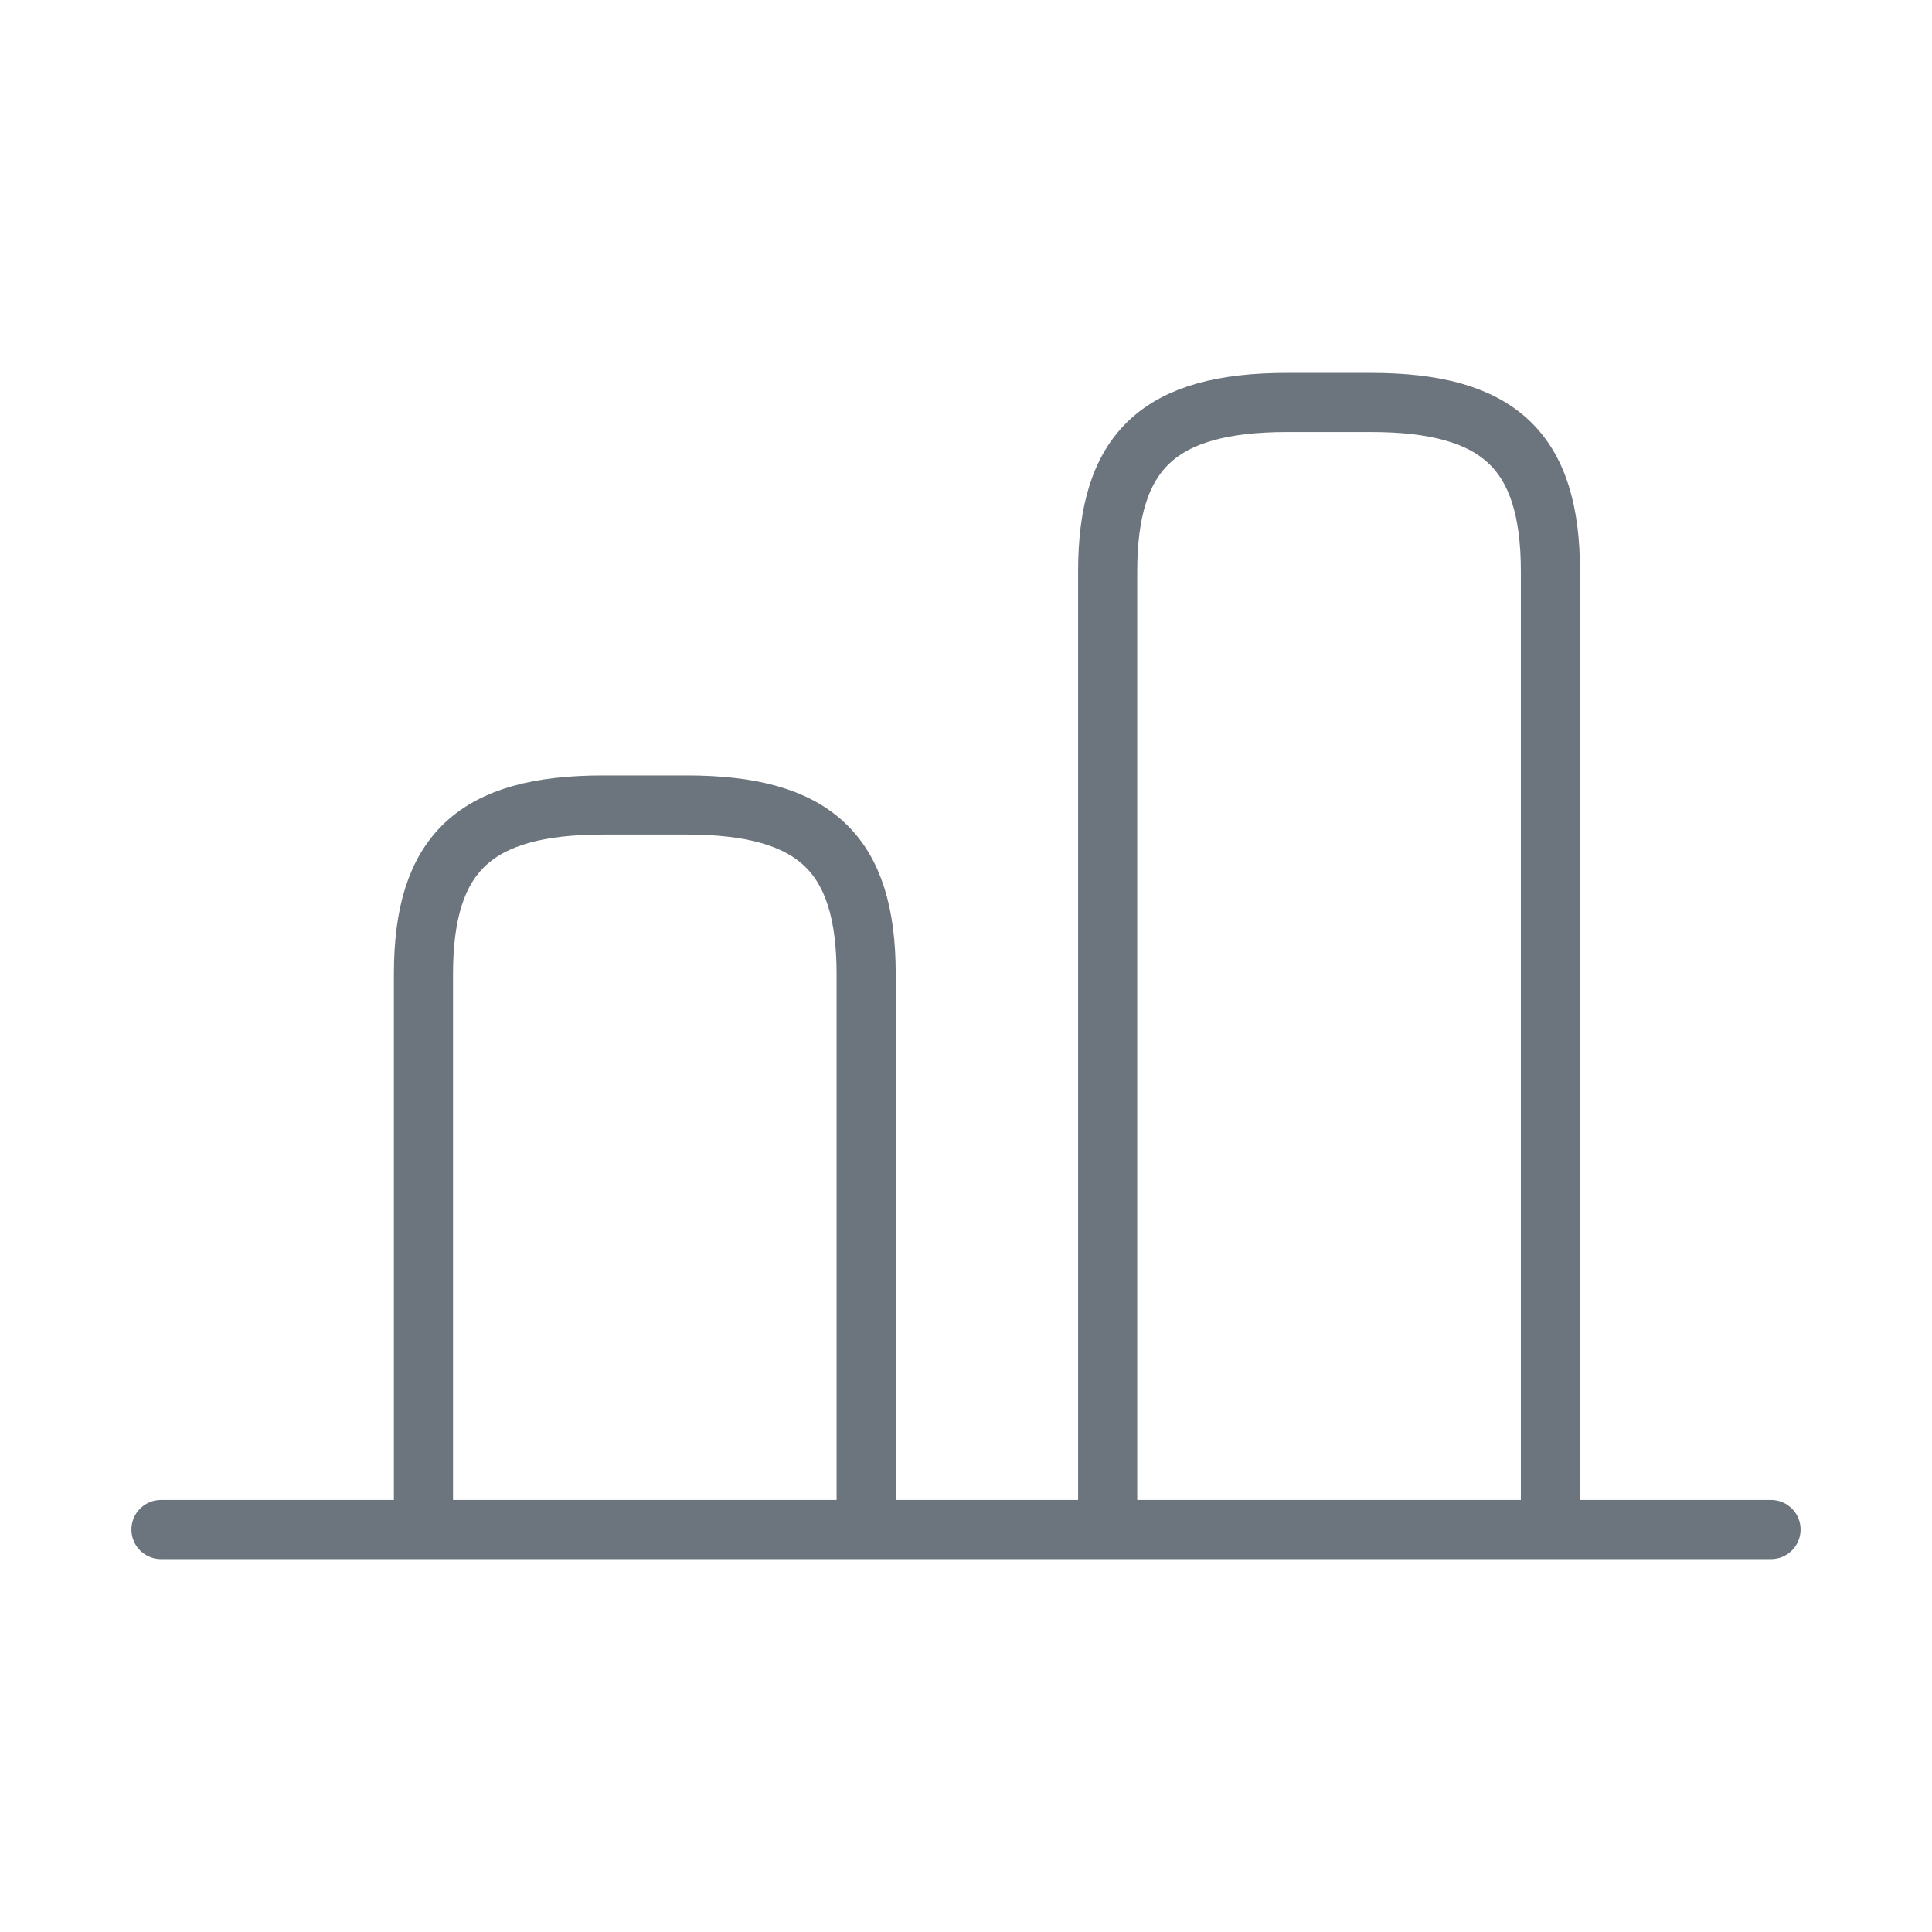
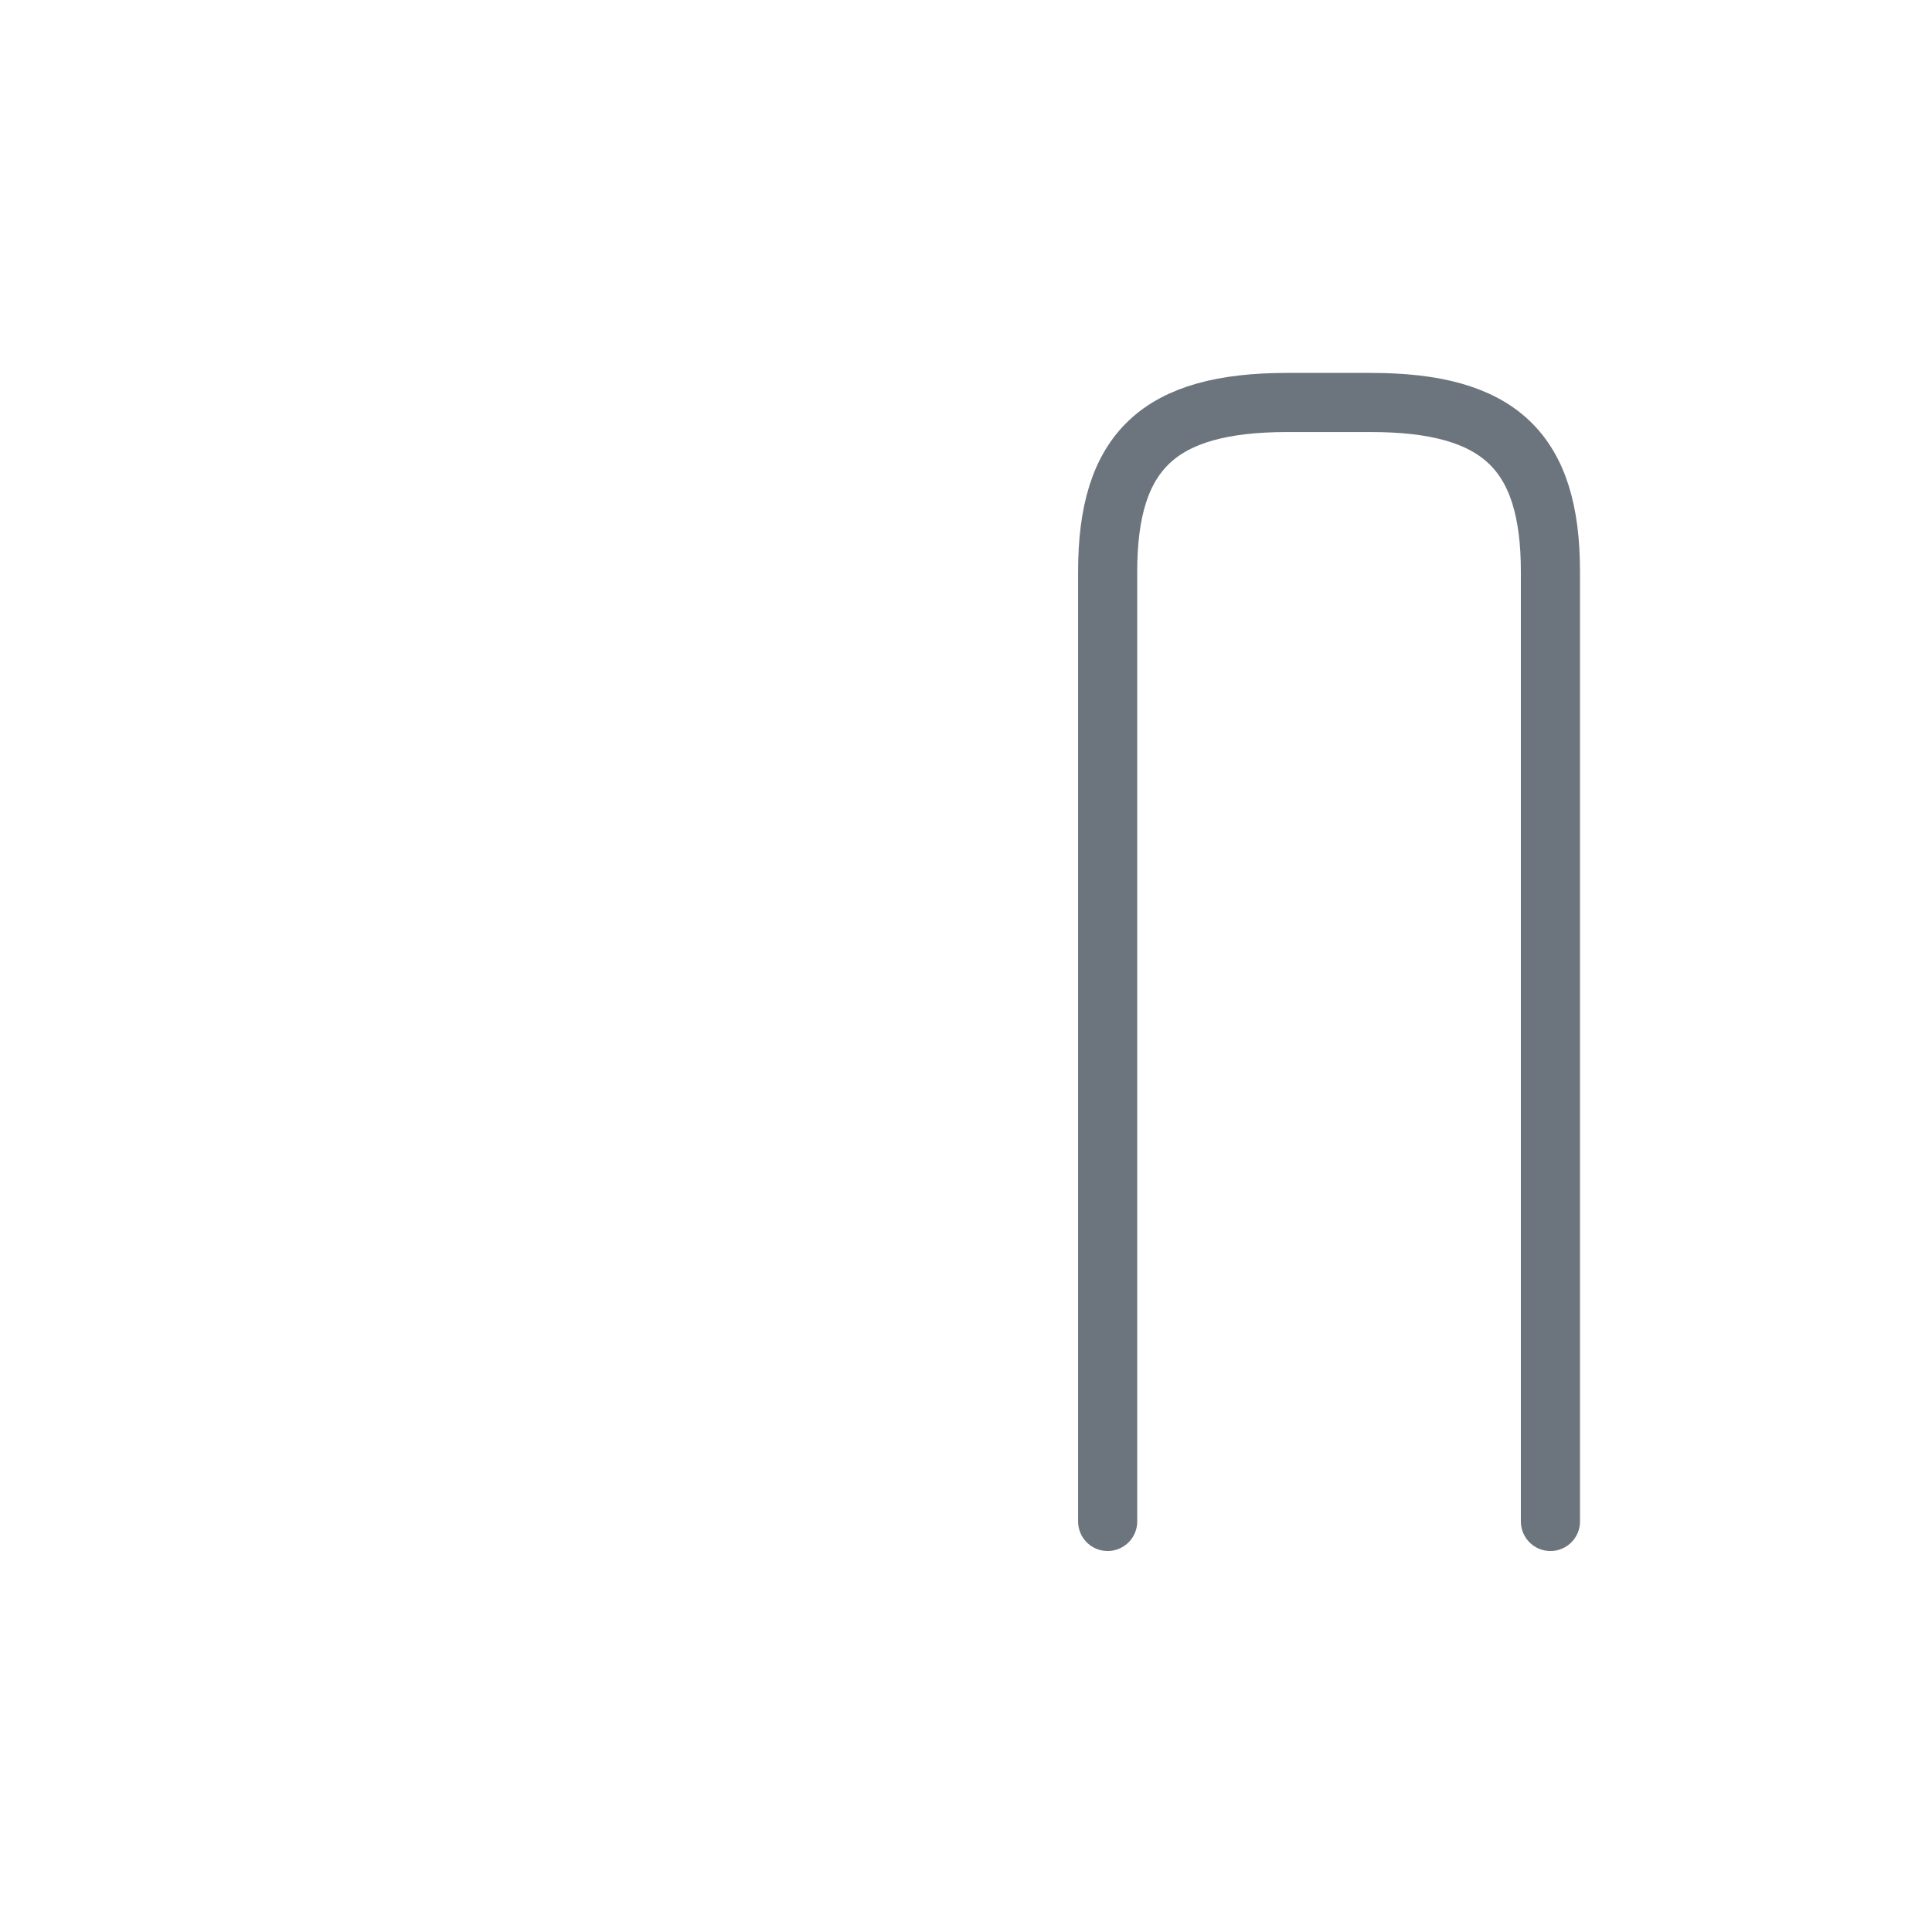
<svg xmlns="http://www.w3.org/2000/svg" width="28" height="28" viewBox="0 0 28 28" fill="none">
  <path d="M22.47 22.05V8.283C22.47 6.533 21.723 5.833 19.868 5.833H18.655C16.8 5.833 16.053 6.533 16.053 8.283V22.05" stroke="#6C757D" stroke-width="0.857" stroke-linecap="round" stroke-linejoin="round" />
-   <path d="M6.137 22.05V14.117C6.137 12.367 6.883 11.667 8.738 11.667H9.952C11.807 11.667 12.553 12.367 12.553 14.117V22.05" stroke="#6C757D" stroke-width="0.857" stroke-linecap="round" stroke-linejoin="round" />
-   <path d="M2.333 22.167H25.667" stroke="#6C757D" stroke-width="0.857" stroke-linecap="round" stroke-linejoin="round" />
</svg>